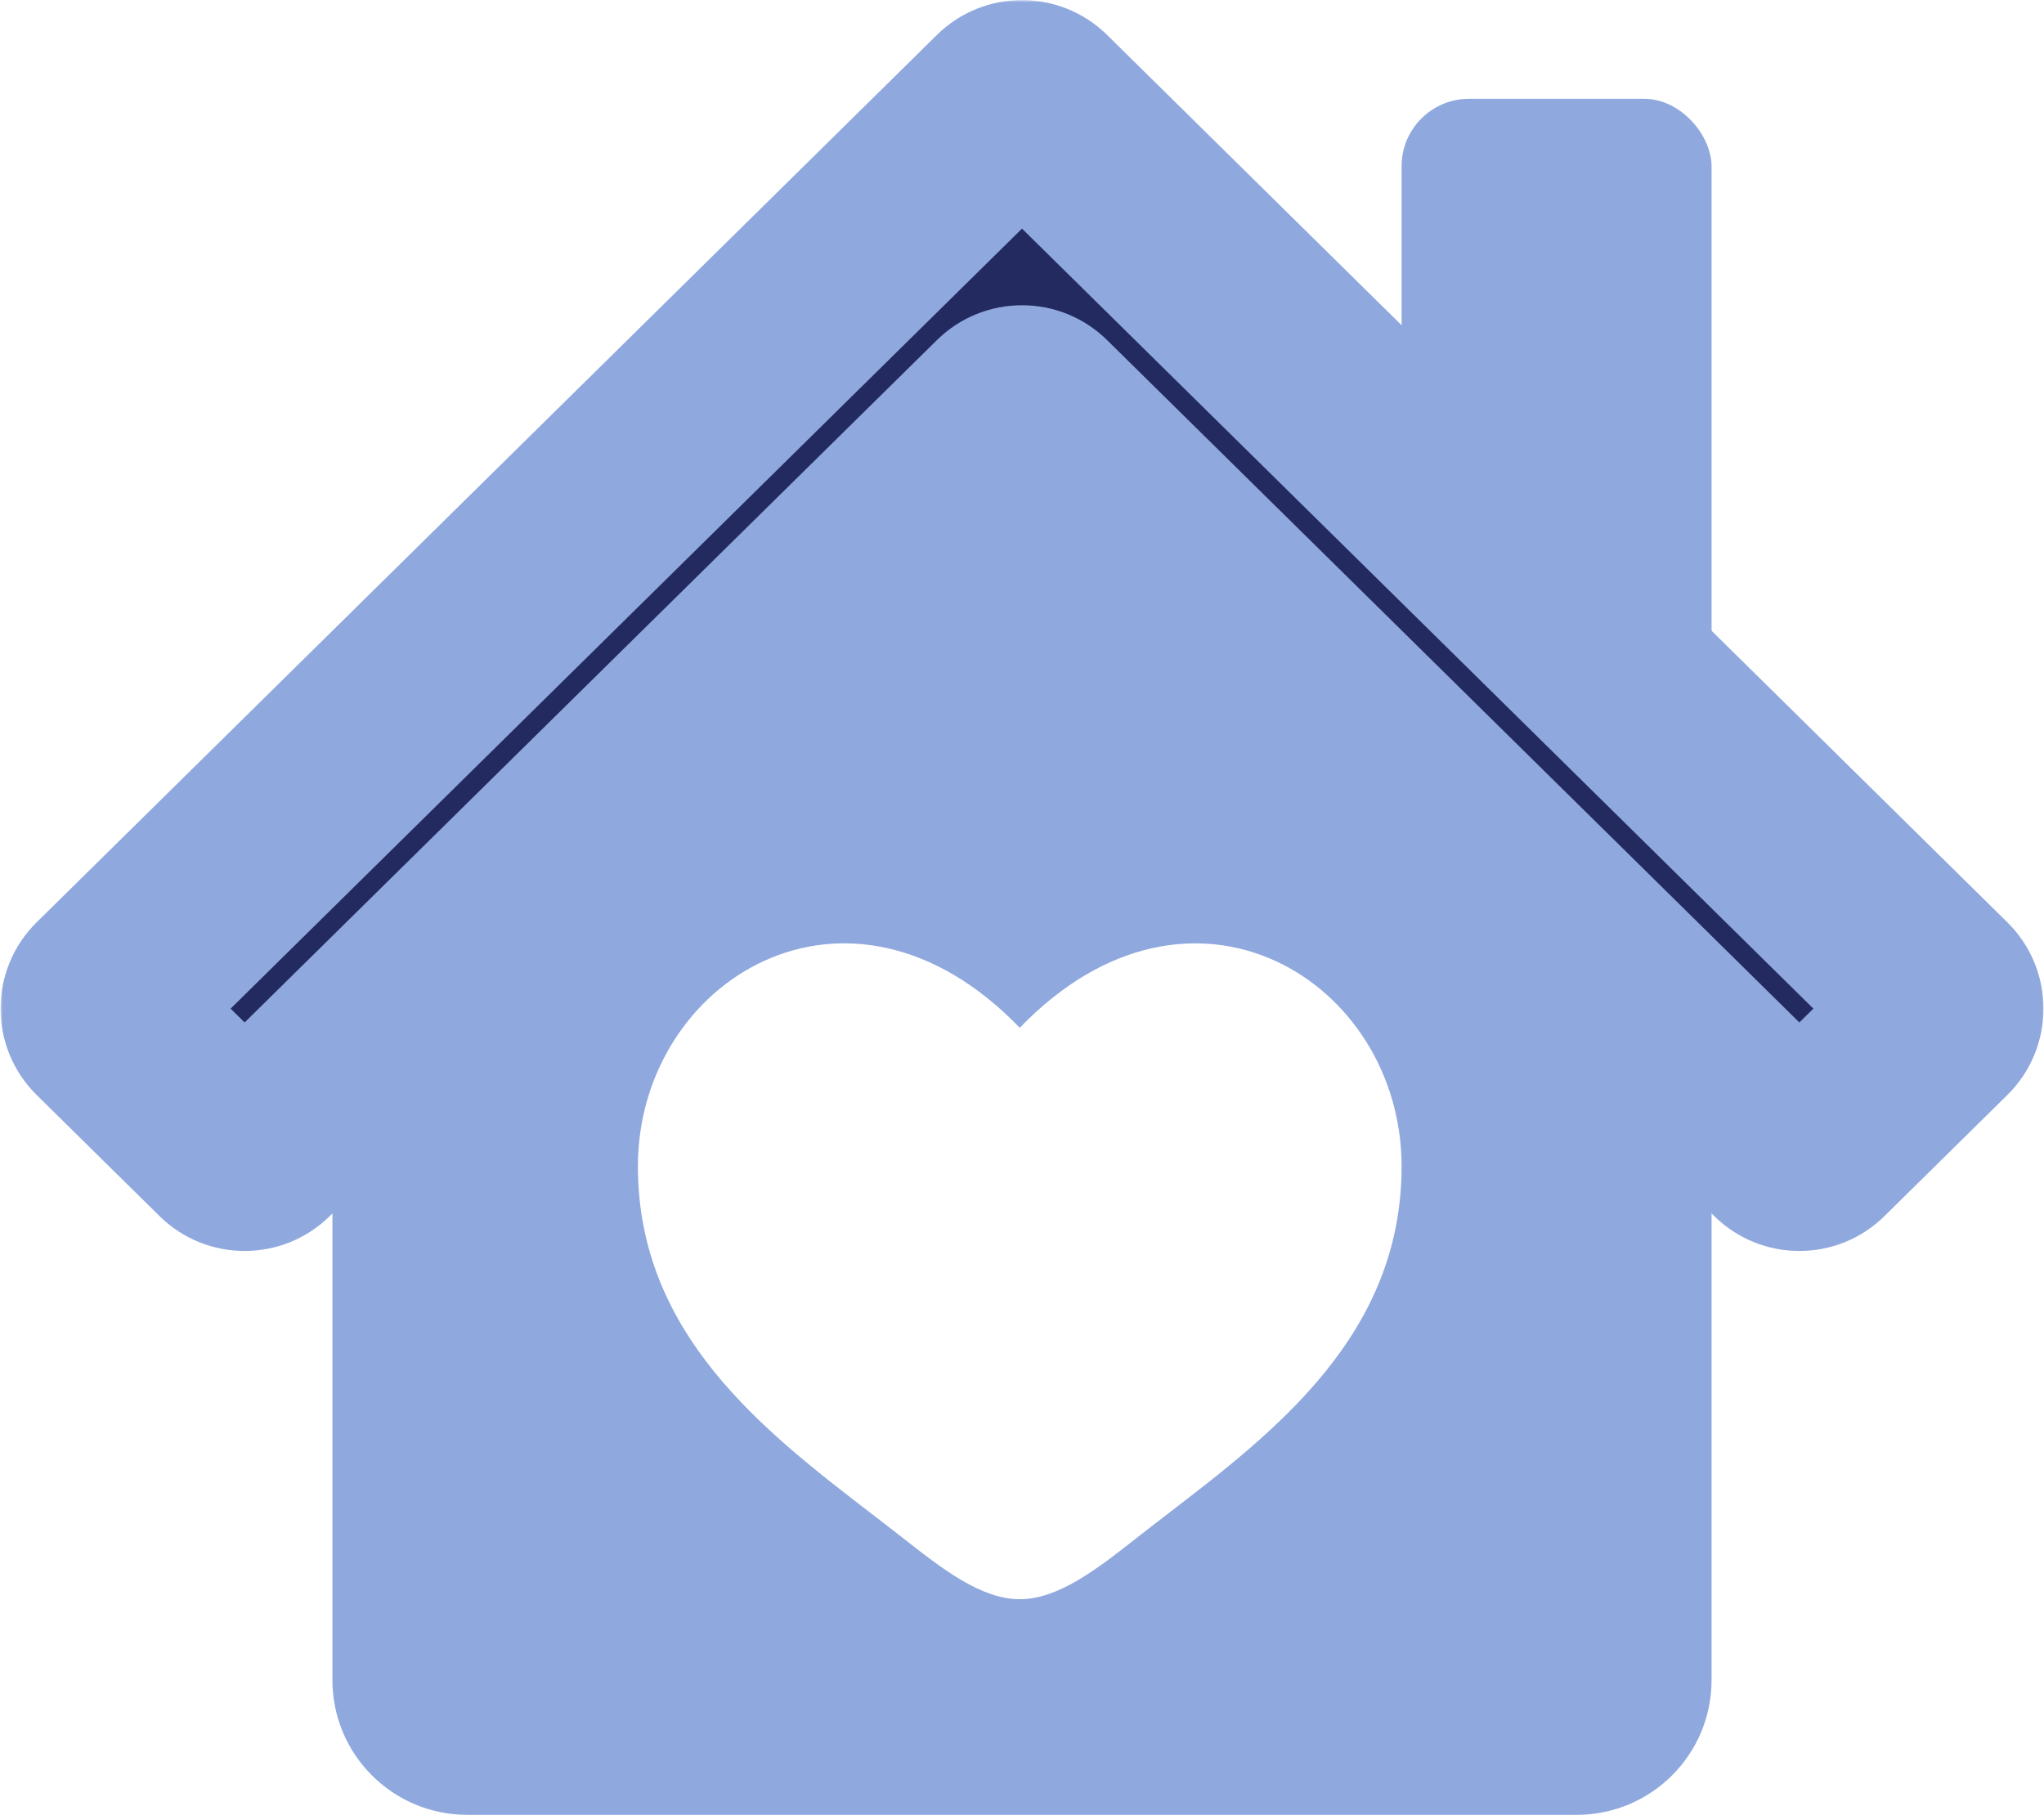
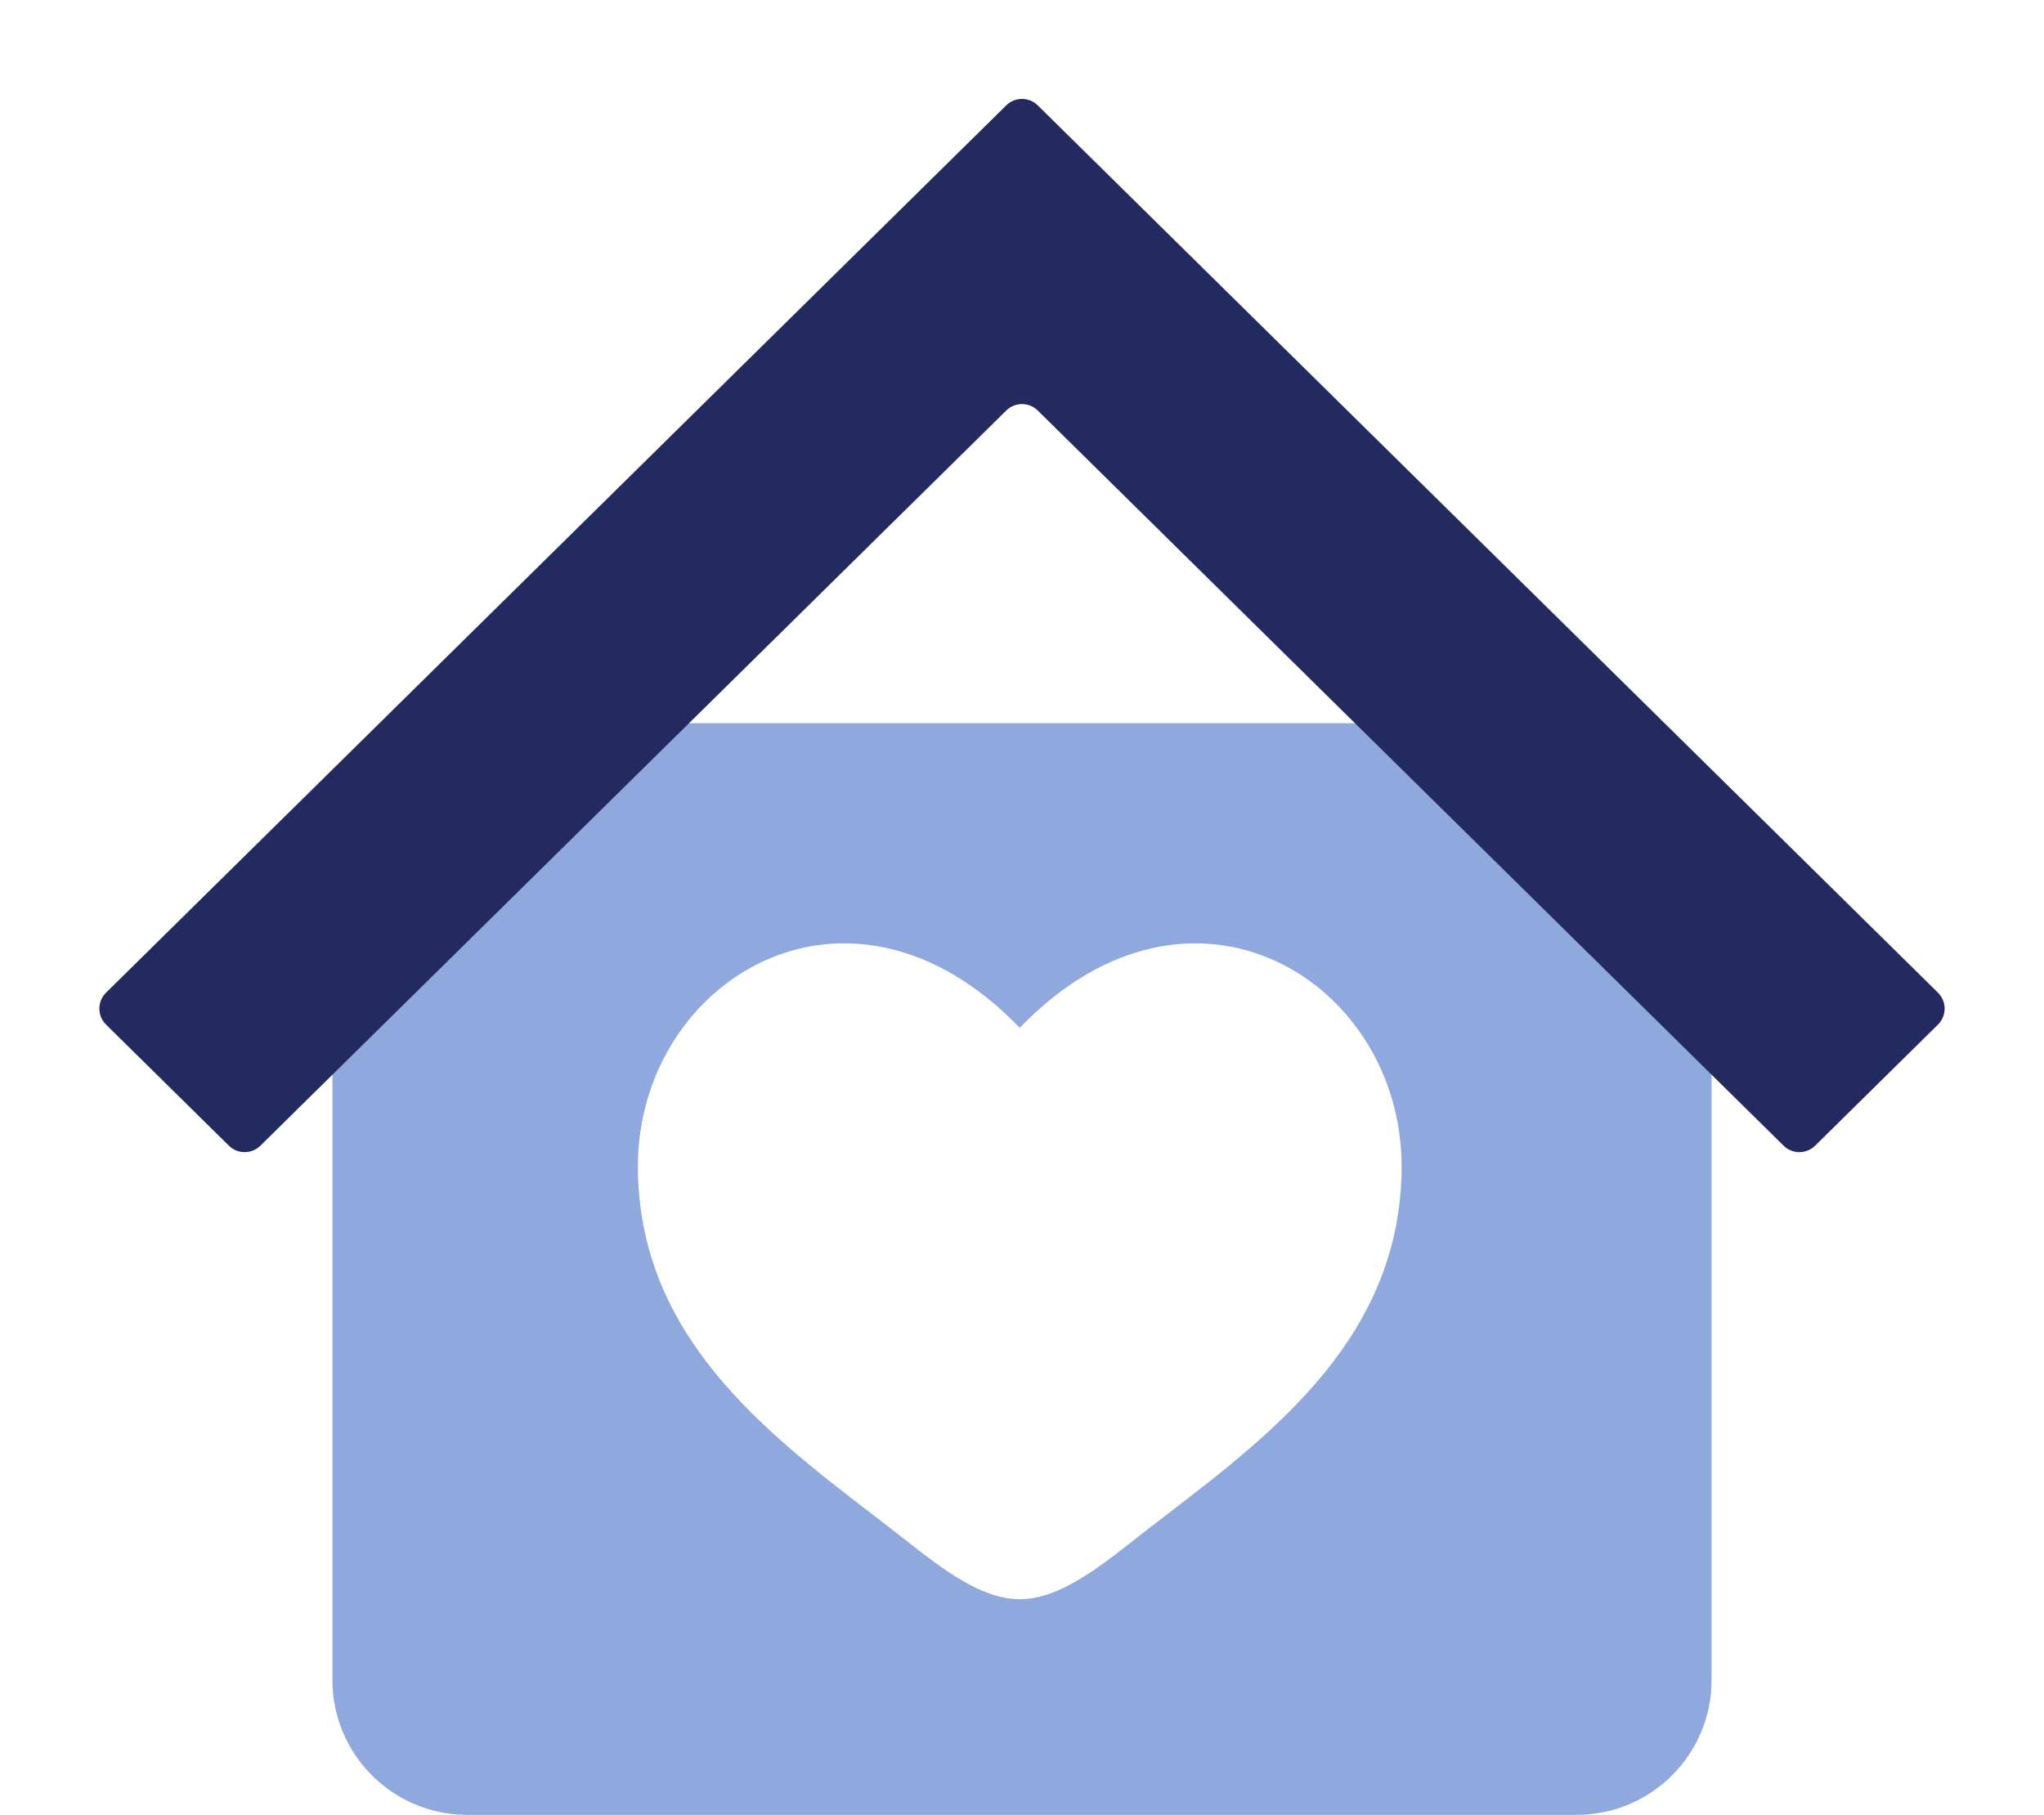
<svg xmlns="http://www.w3.org/2000/svg" width="455" height="404" viewBox="0 0 455 404" fill="none">
-   <rect x="312" y="22" width="69" height="177" rx="15" fill="#8FA8DE" />
-   <path d="M227 22L371.626 180.25H82.374L227 22Z" fill="#8FA8DE" />
  <path fill-rule="evenodd" clip-rule="evenodd" d="M104 161C87.431 161 74 174.431 74 191V374C74 390.569 87.431 404 104 404H351C367.569 404 381 390.569 381 374V191C381 174.431 367.569 161 351 161H104ZM193.887 336.876C170.023 318.528 142 296.981 142 259.632C142 218.389 188.75 189.139 227 228.796C265.25 189.139 312 218.406 312 259.64C312 297.012 283.939 318.569 260.059 336.915C257.59 338.812 255.166 340.674 252.823 342.515C244 349.47 235.5 356 227 356C218.5 356 210 349.461 201.177 342.524C198.816 340.667 196.374 338.789 193.887 336.876Z" fill="#8FA8DE" />
  <mask id="path-4-outside-1_321_43" maskUnits="userSpaceOnUse" x="0.122" y="0.021" width="455" height="279" fill="black">
    <rect fill="white" x="0.122" y="0.021" width="455" height="279" />
-     <path fill-rule="evenodd" clip-rule="evenodd" d="M231.01 23.46C229.063 21.541 225.937 21.541 223.99 23.46L23.613 220.973C21.626 222.932 21.626 226.137 23.613 228.095L50.948 255.04C52.895 256.959 56.021 256.959 57.968 255.04L223.99 91.391C225.937 89.472 229.063 89.472 231.01 91.391L397.032 255.04C398.979 256.959 402.105 256.959 404.052 255.04L431.387 228.095C433.374 226.137 433.374 222.932 431.387 220.973L231.01 23.46Z" />
  </mask>
  <path fill-rule="evenodd" clip-rule="evenodd" d="M231.01 23.46C229.063 21.541 225.937 21.541 223.99 23.46L23.613 220.973C21.626 222.932 21.626 226.137 23.613 228.095L50.948 255.04C52.895 256.959 56.021 256.959 57.968 255.04L223.99 91.391C225.937 89.472 229.063 89.472 231.01 91.391L397.032 255.04C398.979 256.959 402.105 256.959 404.052 255.04L431.387 228.095C433.374 226.137 433.374 222.932 431.387 220.973L231.01 23.46Z" fill="#232A60" />
-   <path d="M431.387 228.095L415.943 212.427L431.387 228.095ZM431.387 220.973L446.831 205.306L431.387 220.973ZM397.032 255.04L381.588 270.708L397.032 255.04ZM404.052 255.04L419.496 270.708L404.052 255.04ZM223.99 91.391L239.434 107.059L223.99 91.391ZM231.01 91.391L246.454 75.723L231.01 91.391ZM50.948 255.04L35.504 270.708L50.948 255.04ZM223.99 23.46L239.434 39.128L223.99 23.46ZM231.01 23.46L215.566 39.128L231.01 23.46ZM23.613 220.973L39.056 236.641L23.613 220.973ZM39.056 236.641L239.434 39.128L208.546 7.792L8.169 205.306L39.056 236.641ZM66.392 239.372L39.056 212.427L8.169 243.763L35.504 270.708L66.392 239.372ZM73.412 270.708L239.434 107.059L208.546 75.723L42.524 239.372L73.412 270.708ZM215.566 107.059L381.588 270.708L412.476 239.372L246.454 75.723L215.566 107.059ZM415.943 212.427L388.608 239.372L419.496 270.708L446.831 243.763L415.943 212.427ZM215.566 39.128L415.943 236.641L446.831 205.306L246.454 7.792L215.566 39.128ZM446.831 243.763C457.56 233.188 457.559 215.88 446.831 205.306L415.943 236.641C409.189 229.983 409.189 219.086 415.943 212.427L446.831 243.763ZM381.588 270.708C392.1 281.07 408.984 281.07 419.496 270.708L388.608 239.372C395.227 232.848 405.857 232.848 412.476 239.372L381.588 270.708ZM239.434 107.059C232.815 113.583 222.185 113.583 215.566 107.059L246.454 75.723C235.942 65.361 219.058 65.362 208.546 75.723L239.434 107.059ZM35.504 270.708C46.016 281.07 62.9 281.07 73.412 270.708L42.524 239.372C49.143 232.848 59.773 232.848 66.392 239.372L35.504 270.708ZM239.434 39.128C232.815 45.652 222.184 45.652 215.566 39.128L246.454 7.792C235.942 -2.57 219.058 -2.57 208.546 7.792L239.434 39.128ZM8.169 205.306C-2.56 215.88 -2.559 233.188 8.169 243.763L39.056 212.427C45.811 219.085 45.811 229.983 39.056 236.641L8.169 205.306Z" fill="#8FA8DE" mask="url(#path-4-outside-1_321_43)" />
</svg>